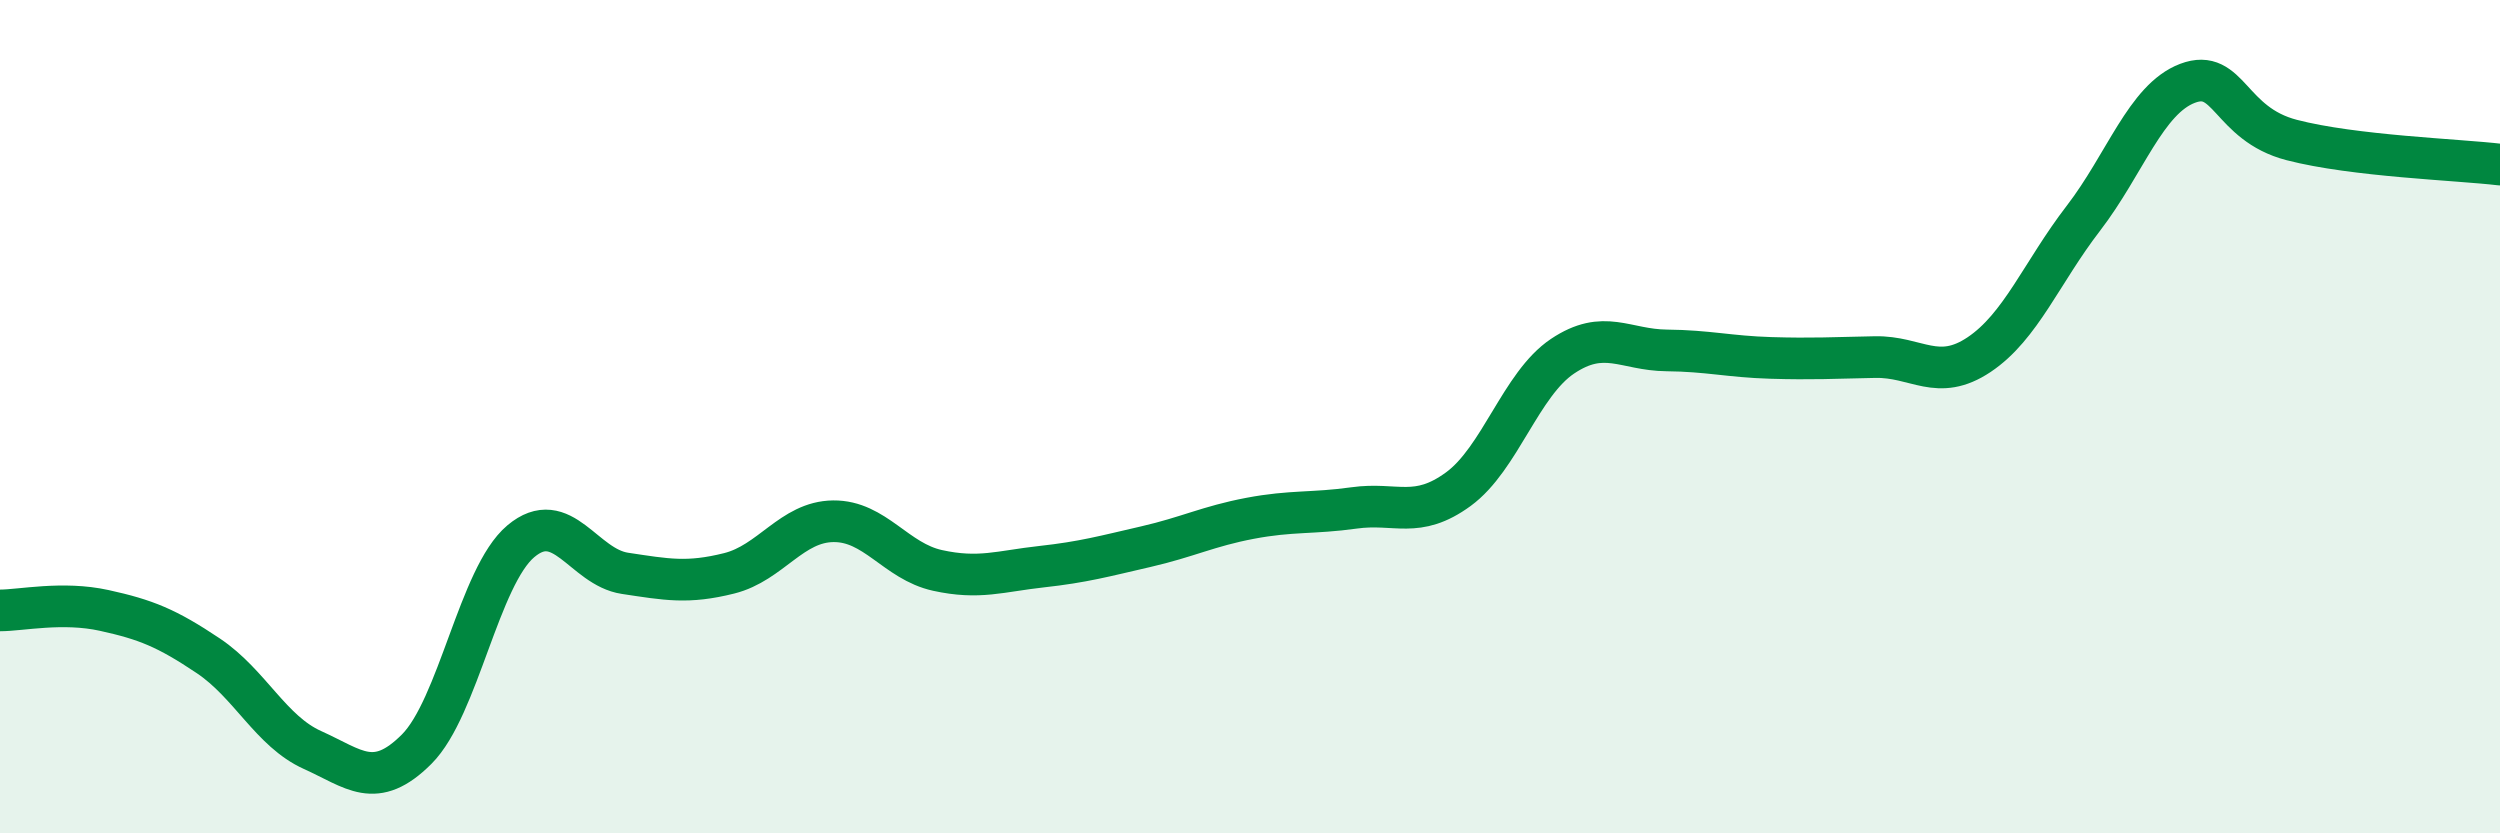
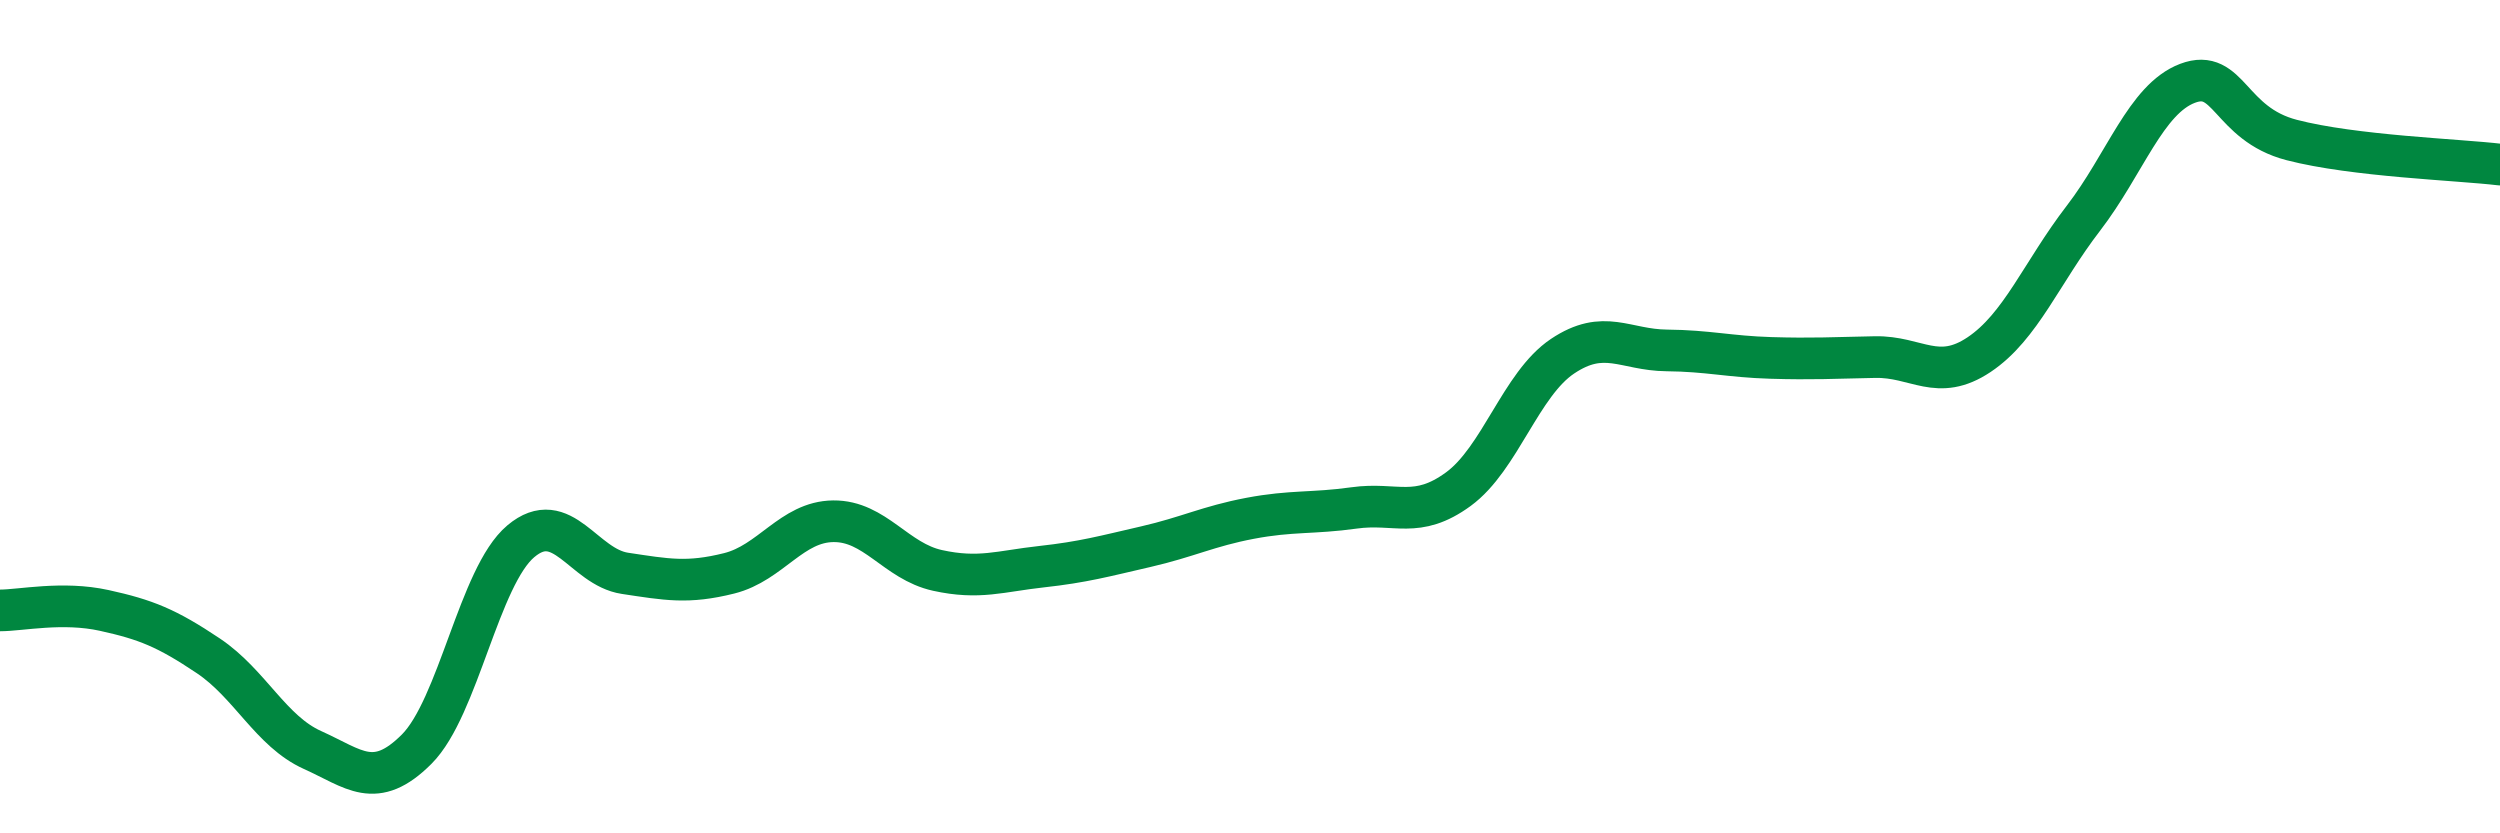
<svg xmlns="http://www.w3.org/2000/svg" width="60" height="20" viewBox="0 0 60 20">
-   <path d="M 0,14.65 C 0.5,14.65 1.5,14.43 2.5,14.65 C 3.5,14.87 4,15.07 5,15.74 C 6,16.41 6.5,17.55 7.5,18 C 8.5,18.45 9,18.98 10,17.98 C 11,16.98 11.5,13.83 12.5,12.99 C 13.5,12.15 14,13.61 15,13.76 C 16,13.91 16.5,14.01 17.5,13.76 C 18.5,13.51 19,12.52 20,12.51 C 21,12.5 21.5,13.47 22.5,13.69 C 23.5,13.91 24,13.71 25,13.6 C 26,13.49 26.5,13.35 27.5,13.12 C 28.5,12.89 29,12.63 30,12.44 C 31,12.25 31.5,12.33 32.5,12.19 C 33.5,12.05 34,12.47 35,11.74 C 36,11.01 36.5,9.22 37.5,8.55 C 38.5,7.88 39,8.4 40,8.41 C 41,8.42 41.5,8.56 42.5,8.59 C 43.5,8.62 44,8.59 45,8.57 C 46,8.55 46.5,9.18 47.5,8.51 C 48.5,7.84 49,6.54 50,5.24 C 51,3.94 51.5,2.38 52.5,2 C 53.5,1.62 53.5,2.97 55,3.36 C 56.5,3.75 59,3.83 60,3.95L60 20L0 20Z" fill="#008740" opacity="0.1" stroke-linecap="round" stroke-linejoin="round" />
  <path d="M 0,14.65 C 0.5,14.65 1.5,14.43 2.5,14.65 C 3.5,14.87 4,15.07 5,15.74 C 6,16.41 6.5,17.55 7.5,18 C 8.5,18.45 9,18.98 10,17.98 C 11,16.98 11.5,13.83 12.5,12.99 C 13.5,12.15 14,13.61 15,13.76 C 16,13.91 16.5,14.01 17.5,13.76 C 18.5,13.51 19,12.52 20,12.51 C 21,12.5 21.5,13.47 22.5,13.69 C 23.5,13.91 24,13.71 25,13.6 C 26,13.49 26.5,13.35 27.5,13.12 C 28.5,12.89 29,12.63 30,12.44 C 31,12.25 31.5,12.33 32.5,12.19 C 33.5,12.05 34,12.47 35,11.74 C 36,11.01 36.5,9.22 37.5,8.55 C 38.5,7.88 39,8.4 40,8.41 C 41,8.42 41.5,8.56 42.5,8.59 C 43.5,8.62 44,8.59 45,8.57 C 46,8.55 46.5,9.18 47.5,8.51 C 48.5,7.84 49,6.54 50,5.24 C 51,3.94 51.5,2.38 52.5,2 C 53.5,1.62 53.5,2.97 55,3.36 C 56.5,3.75 59,3.83 60,3.95" stroke="#008740" stroke-width="1" fill="none" stroke-linecap="round" stroke-linejoin="round" />
</svg>